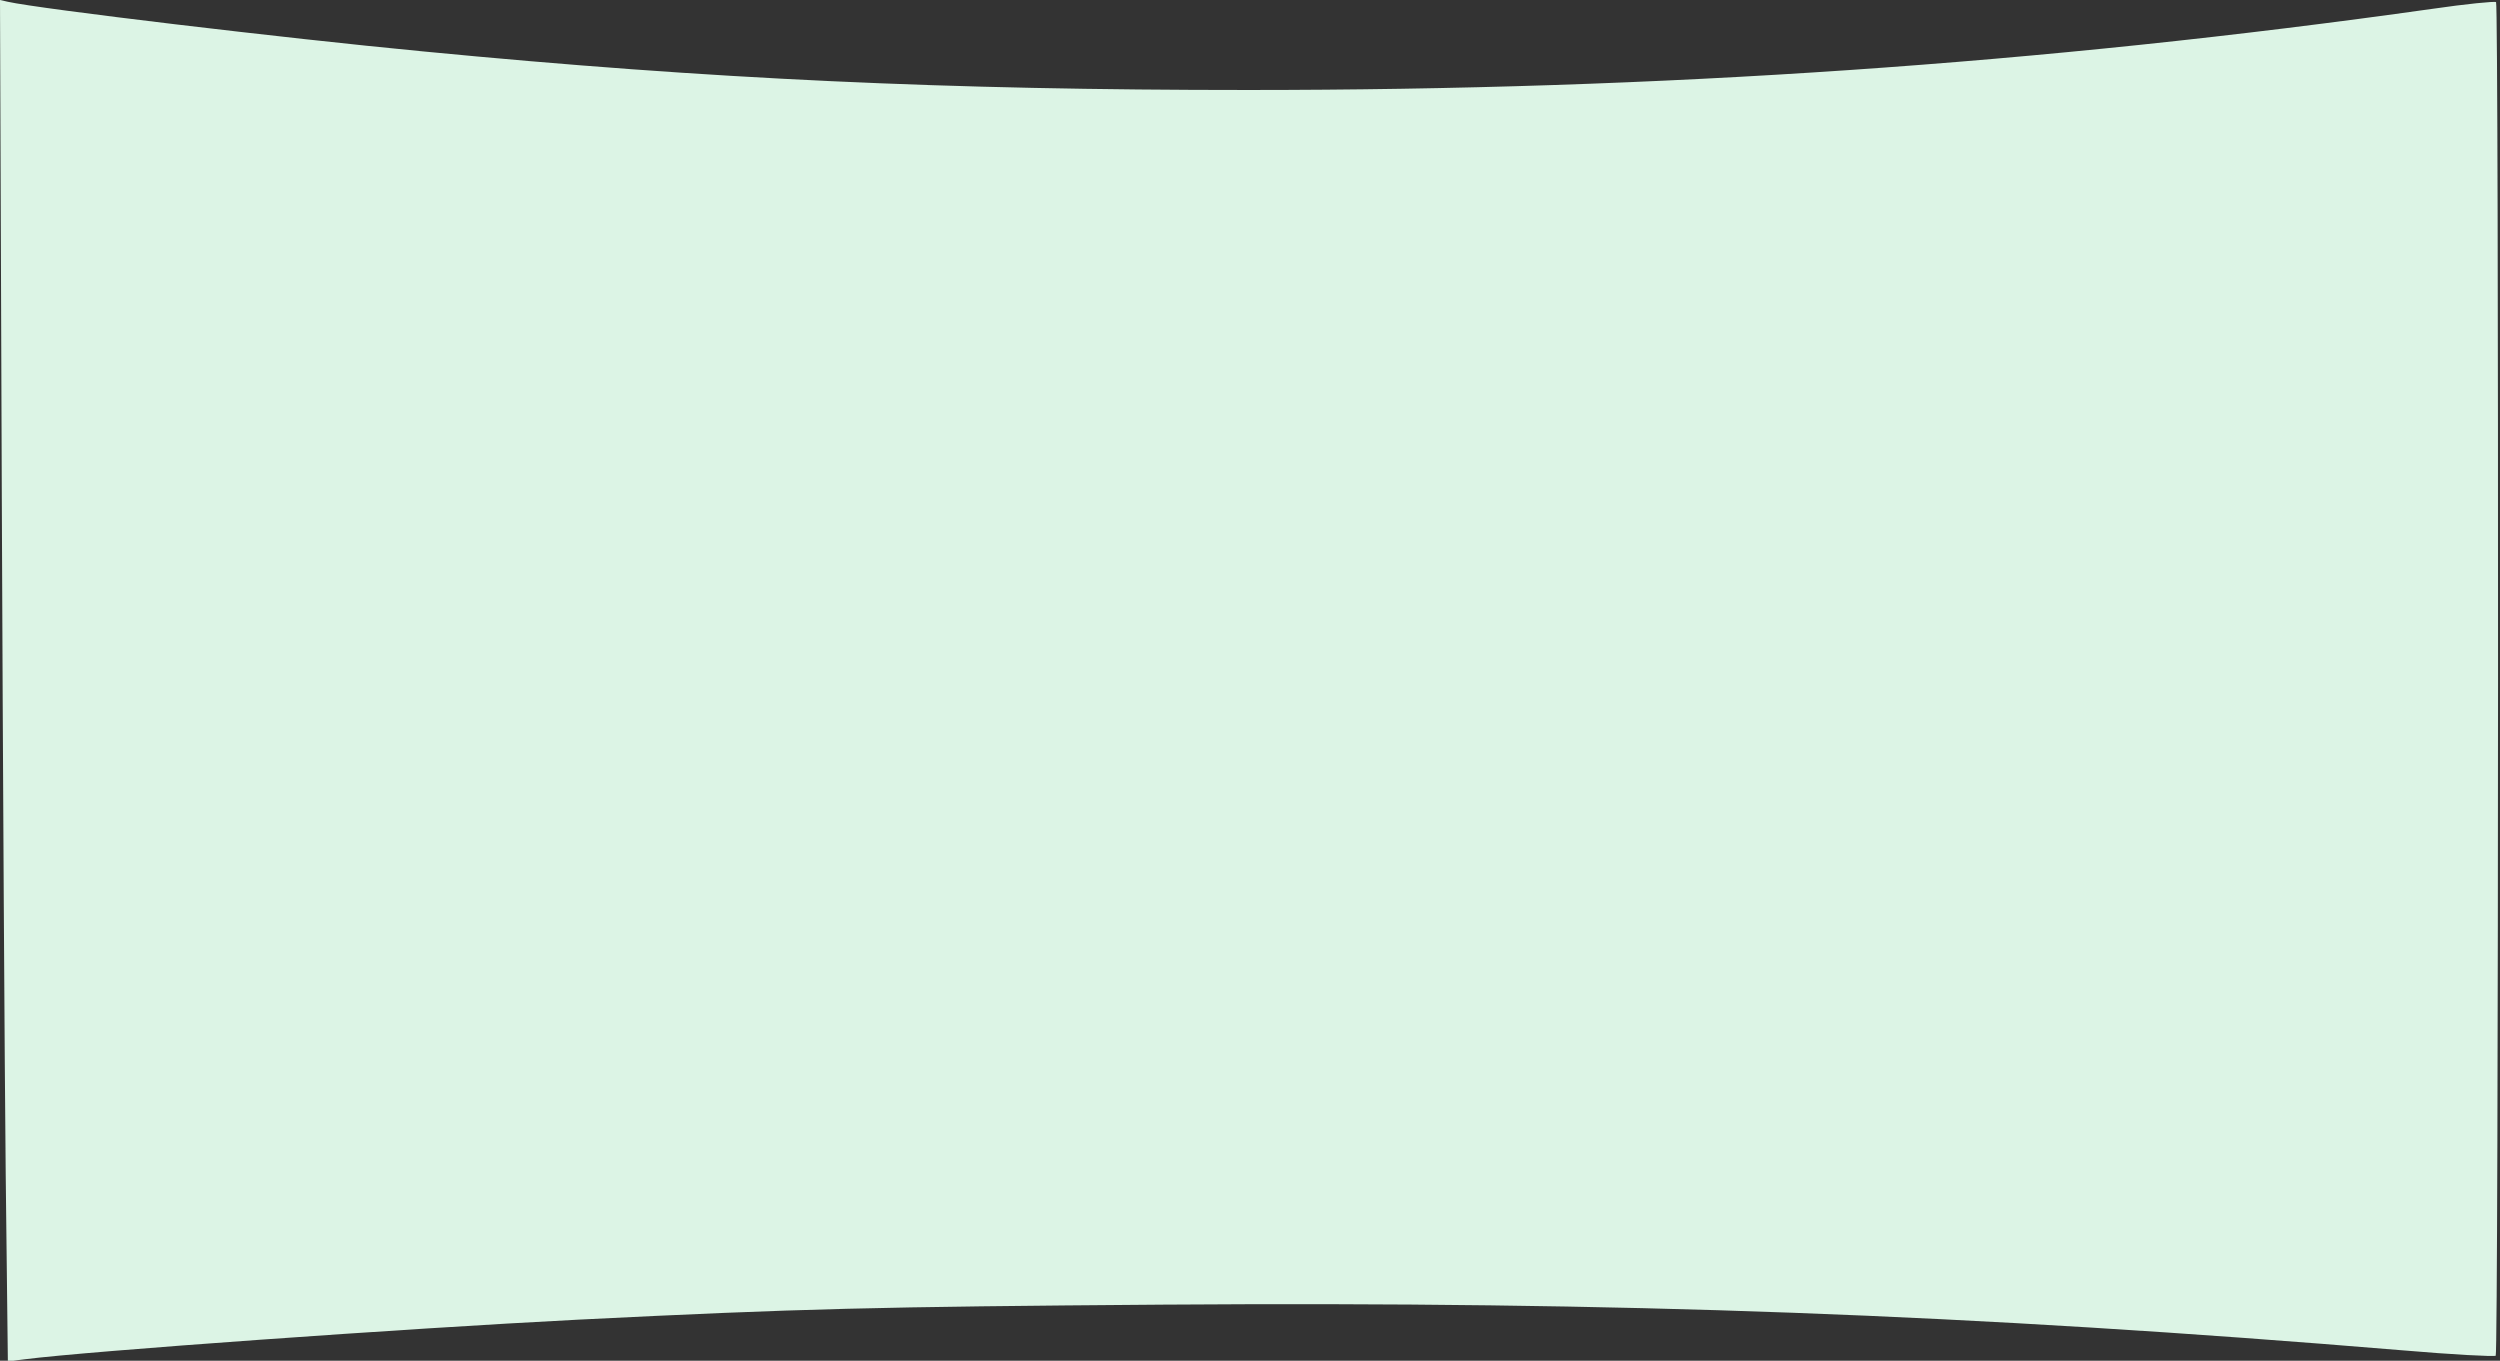
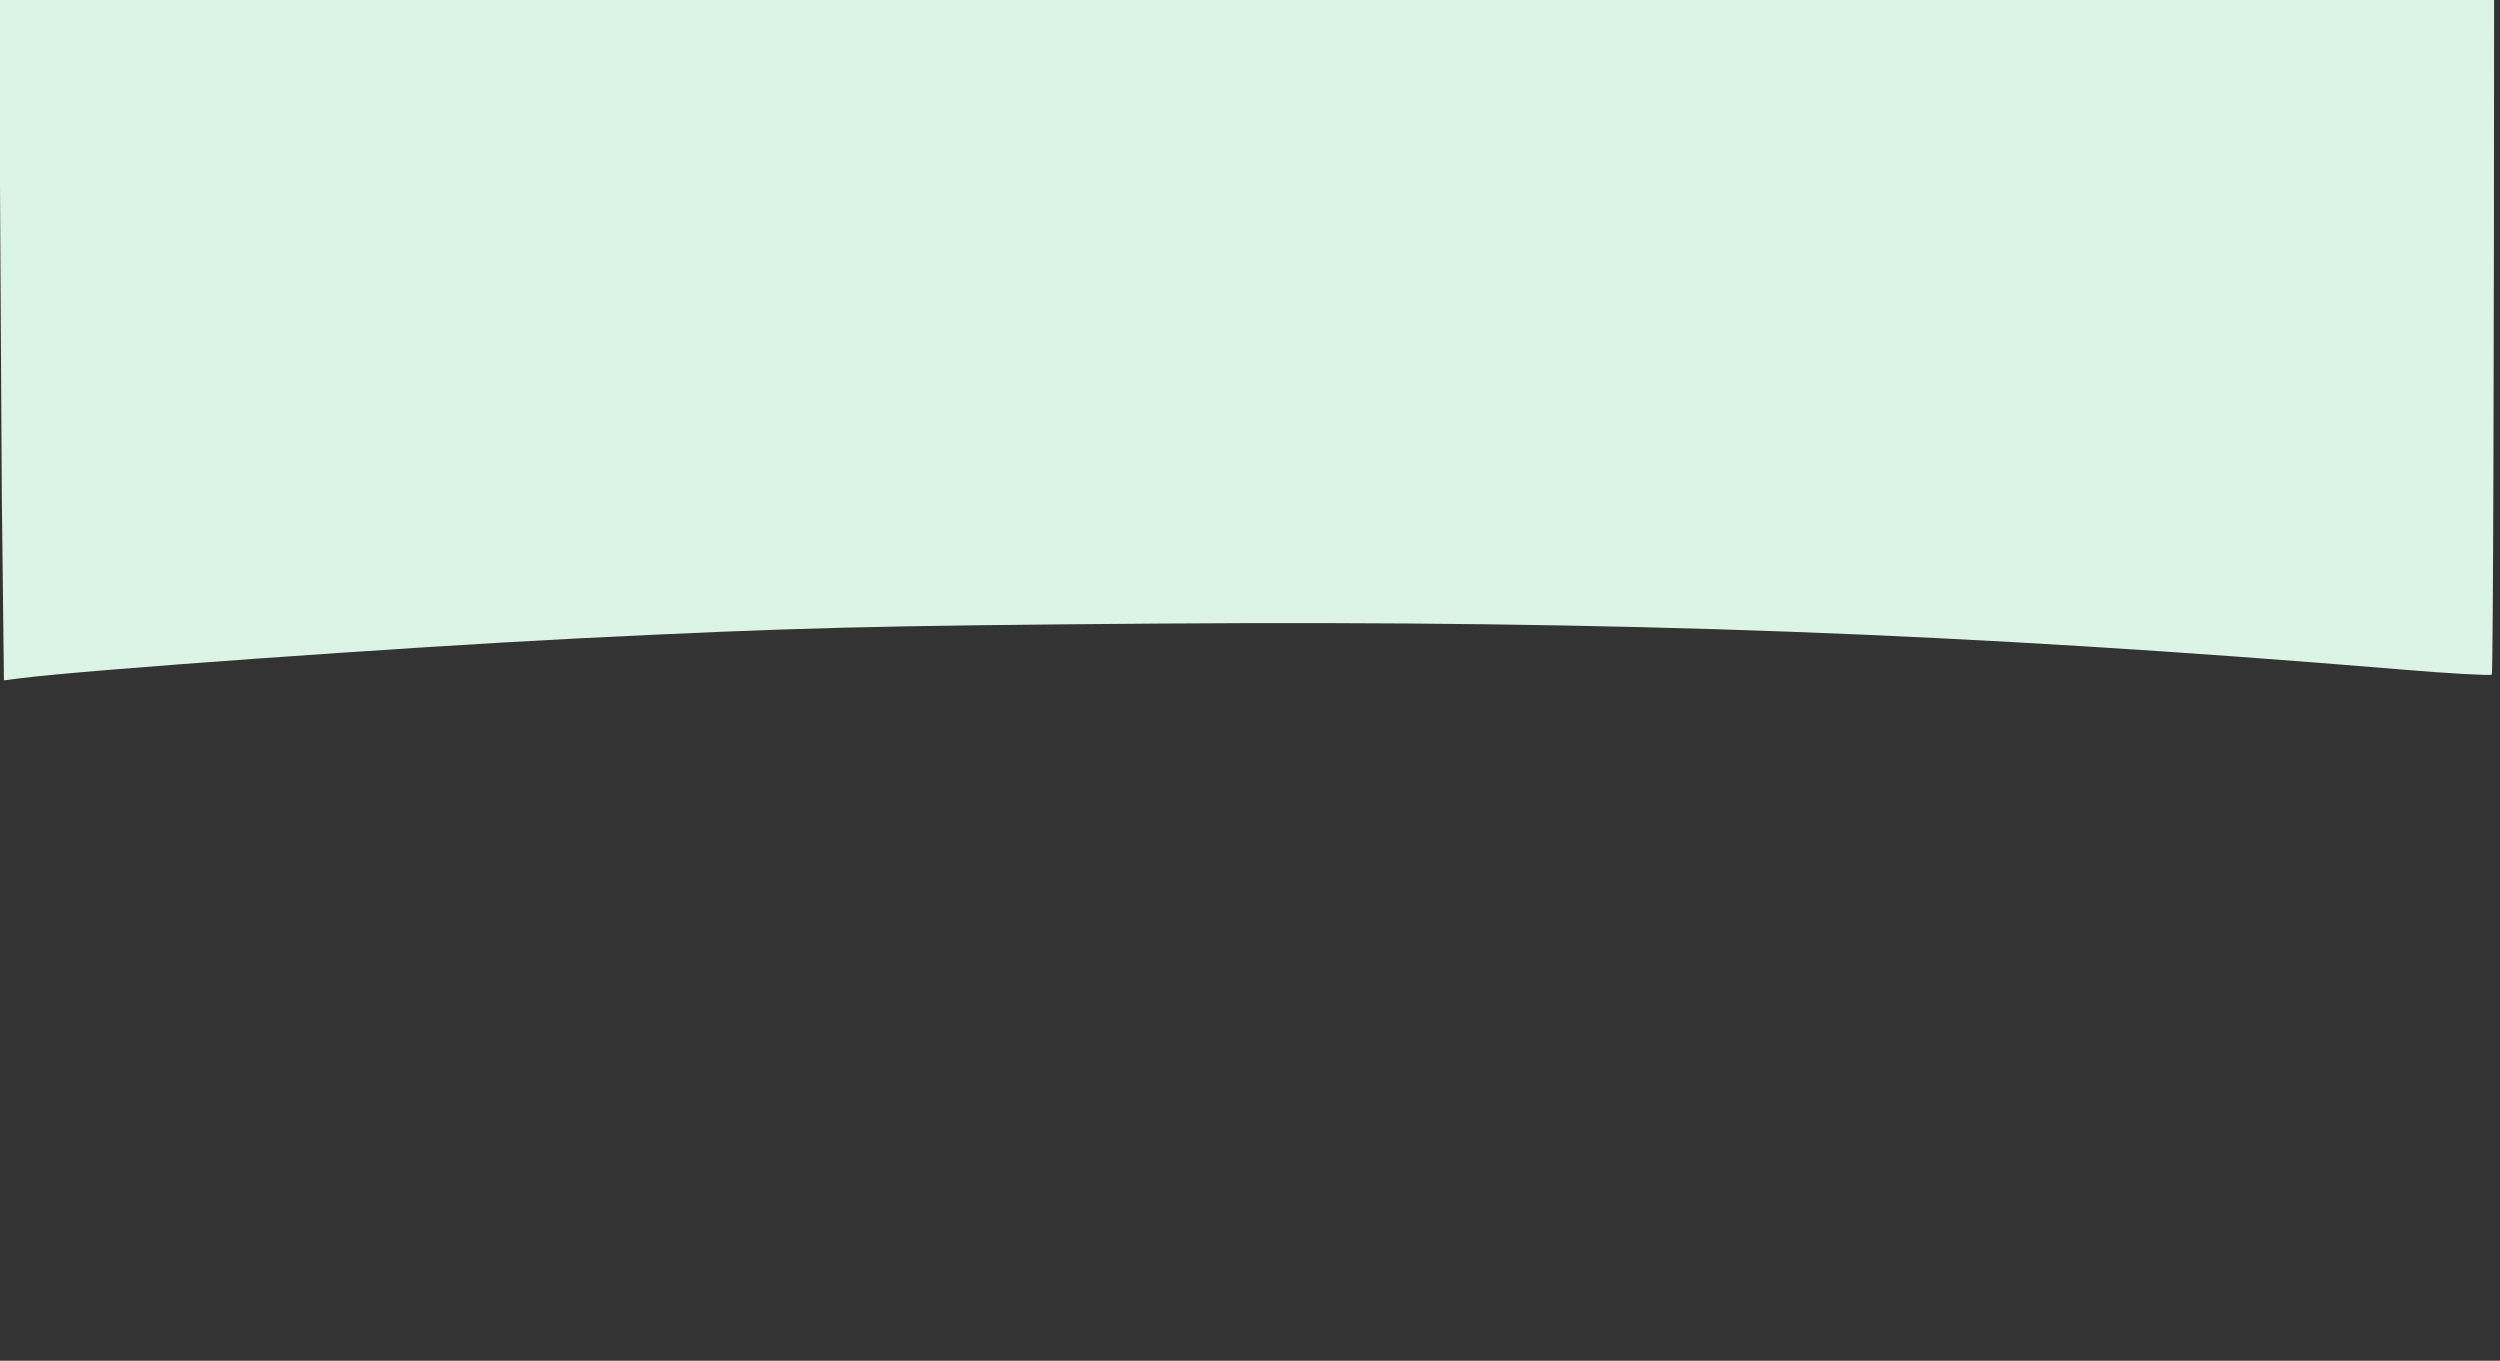
<svg xmlns="http://www.w3.org/2000/svg" version="1.0" width="700pt" height="381pt" viewBox="0 0 700 381" preserveAspectRatio="xMidYMid meet">
  <rect x="0" y="0" width="700" height="381" fill="#333333" stroke="none" />
  <g transform="translate(0,381) scale(0.1,-0.1)" fill="#dcf4e5" stroke="none">
-     <path d="M5 2428 c3 -761 8 -1619 11 -1907 l6 -523 47 6 c180 23 1062 86 1551 111 622 31 833 36 1635 42 1293 9 2256 -27 3473 -128 139 -12 256 -18 260 -15 8 9 9 3782 1 3790 -3 3 -84 -5 -180 -19 -1092 -154 -2156 -227 -3314 -227 -844 0 -1504 30 -2310 108 -388 37 -1074 119 -1163 139 l-22 5 5 -1382z" />
+     <path d="M5 2428 l6 -523 47 6 c180 23 1062 86 1551 111 622 31 833 36 1635 42 1293 9 2256 -27 3473 -128 139 -12 256 -18 260 -15 8 9 9 3782 1 3790 -3 3 -84 -5 -180 -19 -1092 -154 -2156 -227 -3314 -227 -844 0 -1504 30 -2310 108 -388 37 -1074 119 -1163 139 l-22 5 5 -1382z" />
  </g>
</svg>